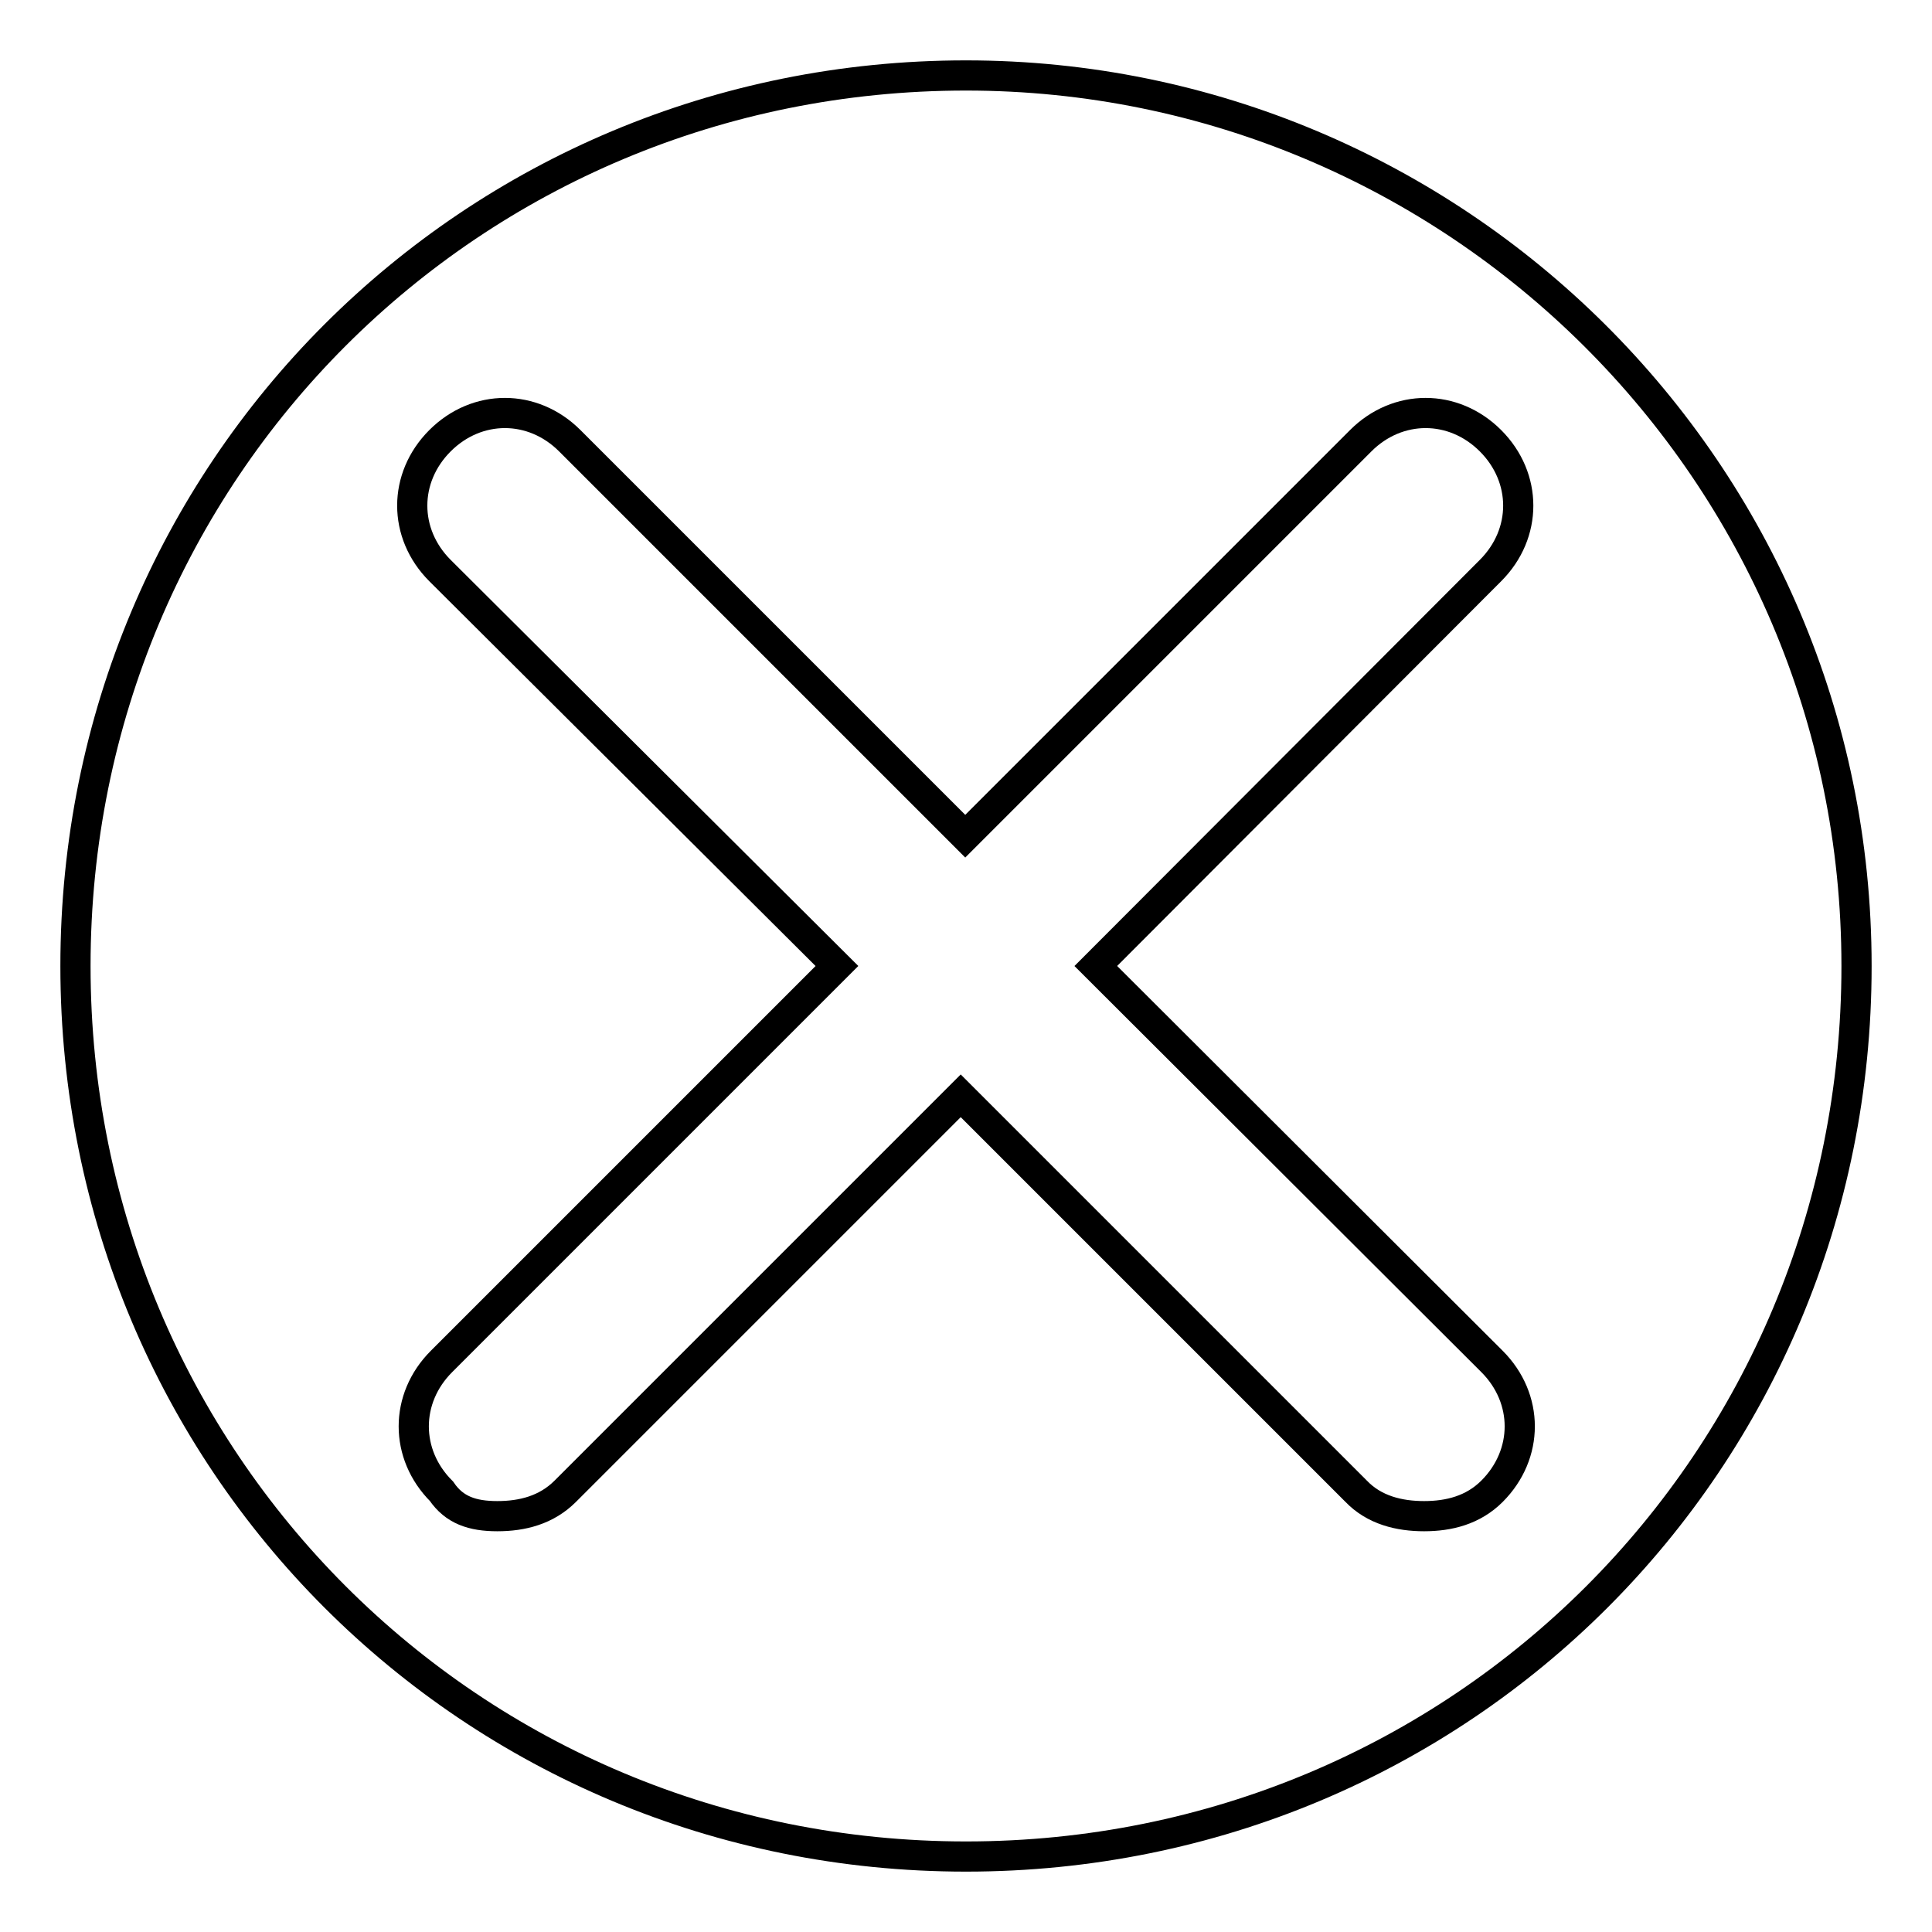
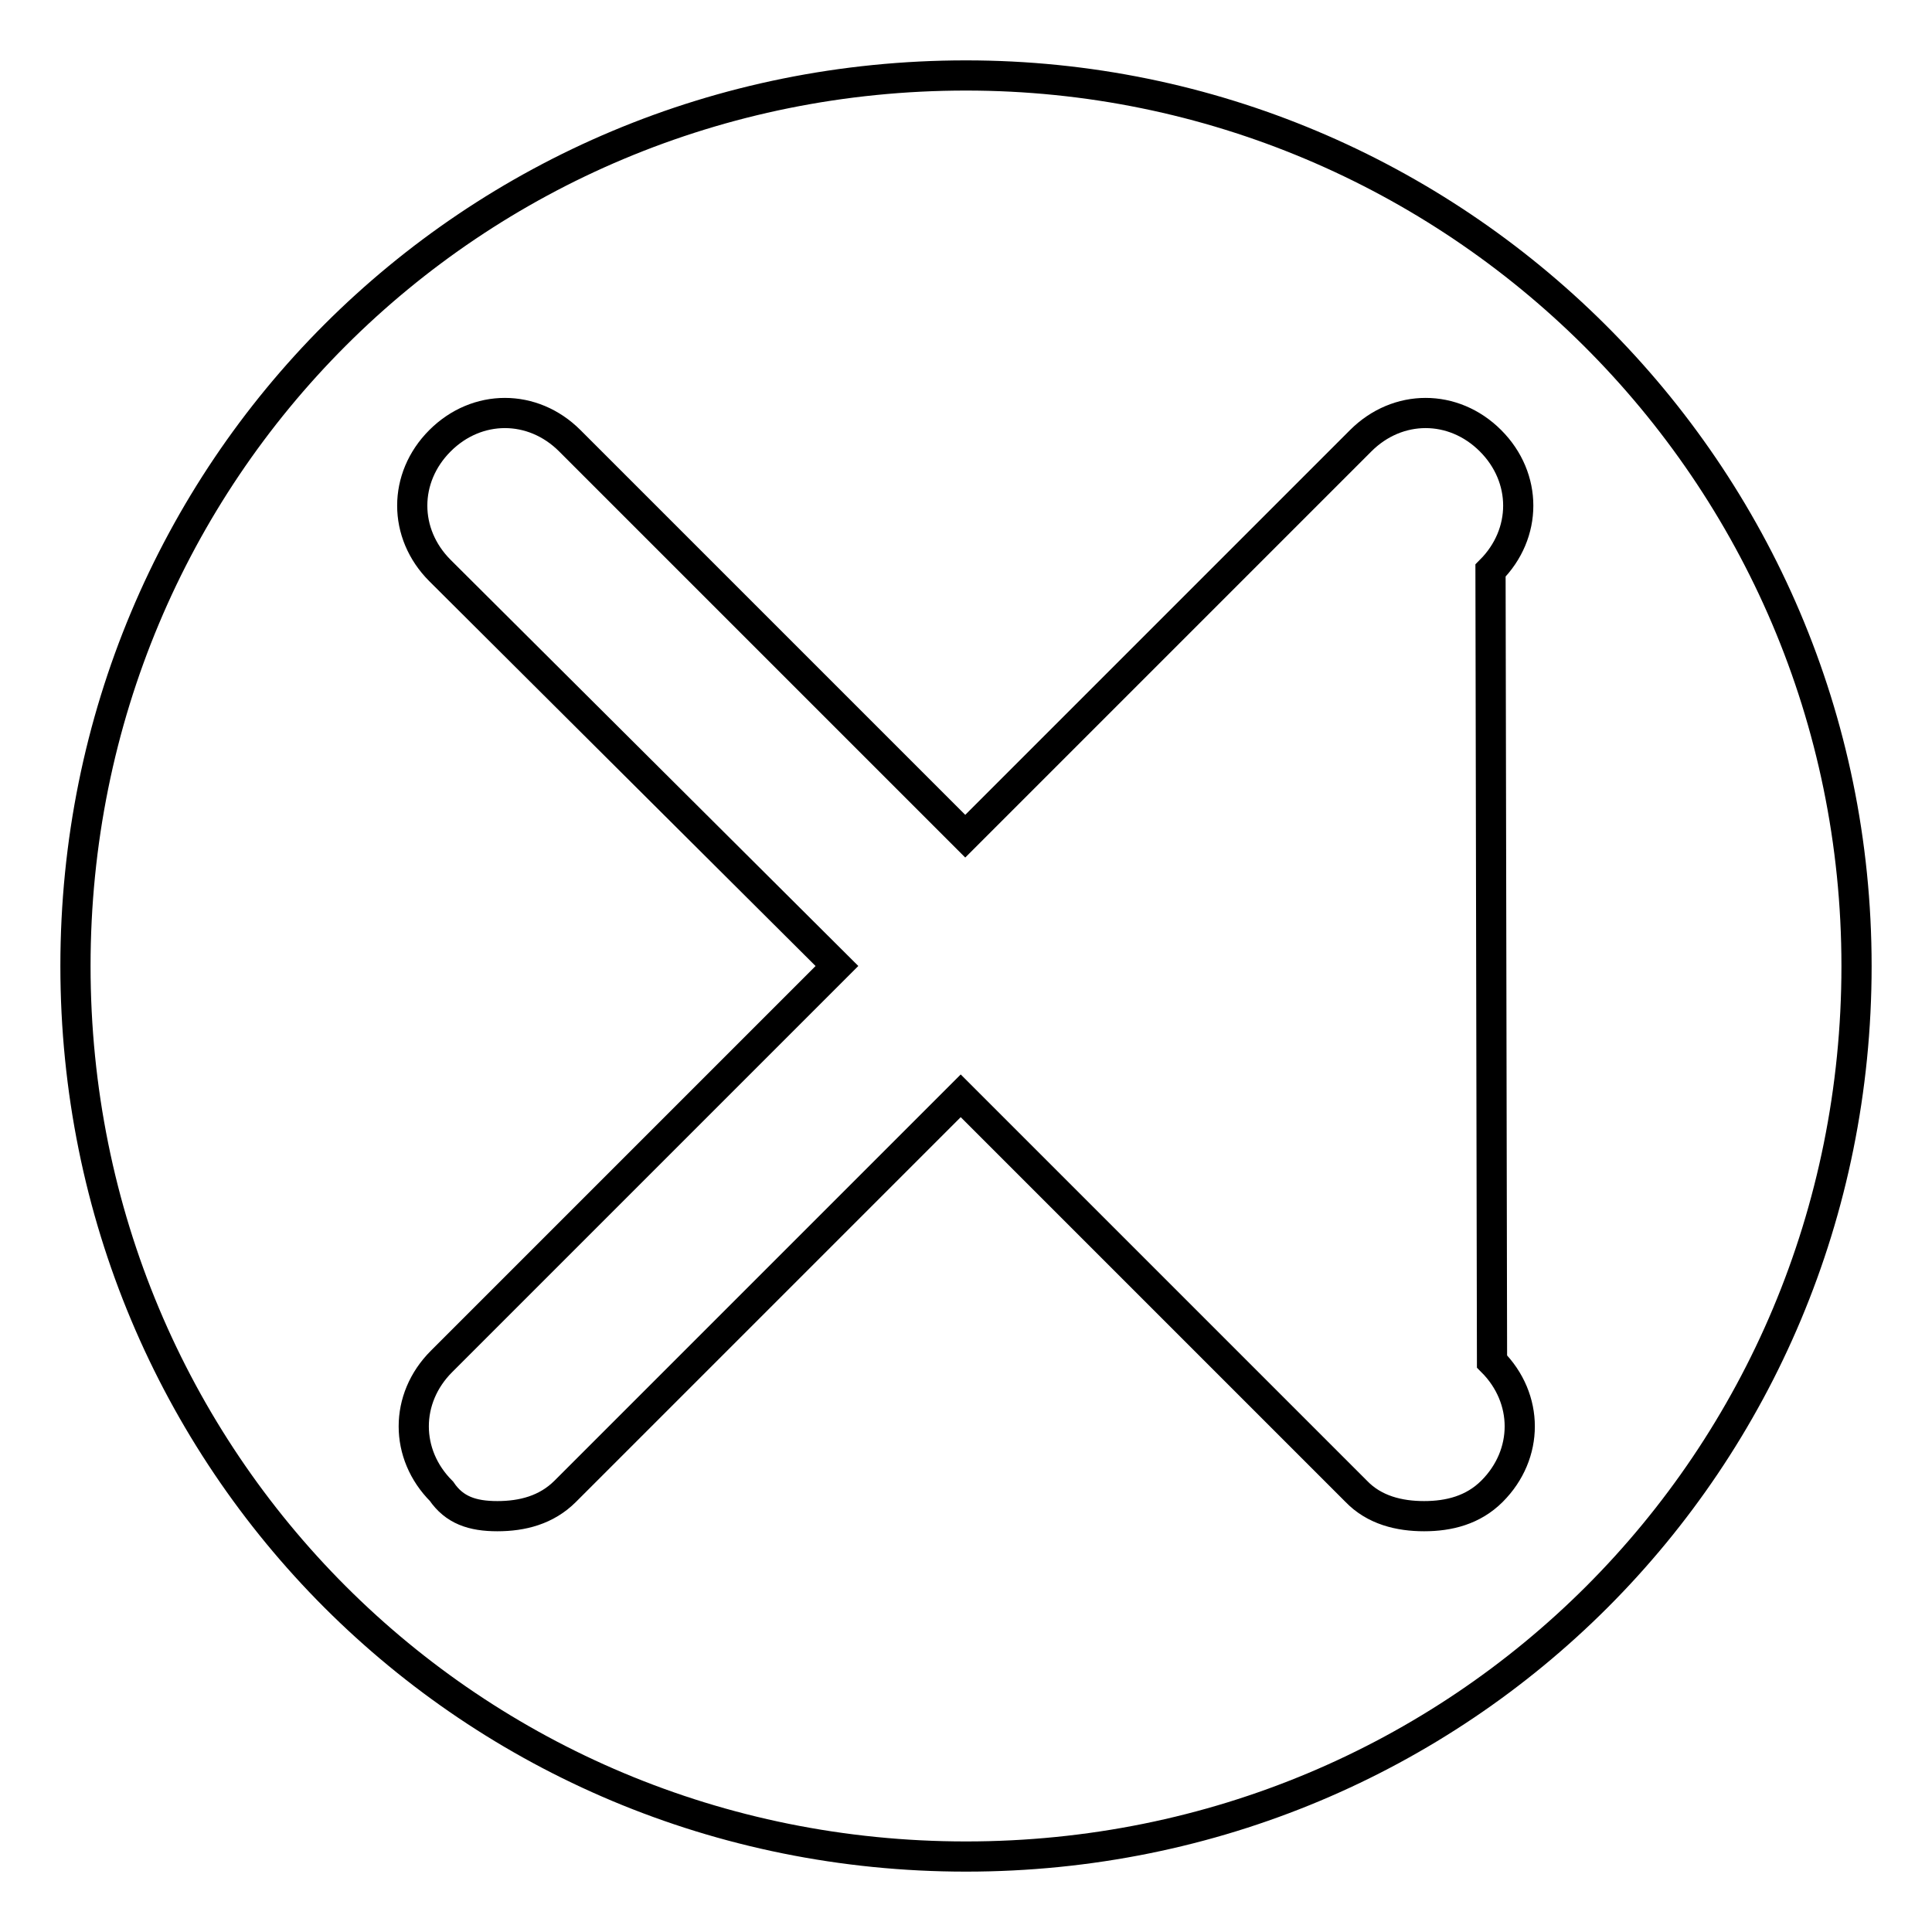
<svg xmlns="http://www.w3.org/2000/svg" version="1.1" x="0px" y="0px" viewBox="0 0 256 256" enable-background="new 0 0 256 256" xml:space="preserve">
  <g>
-     <path stroke-width="4" fill-opacity="0" stroke="#000000" d="M128,10C62.4,10,10,62.4,10,128s52.4,118,118,118s118-52.4,118-118S192.7,10,128,10z M197.7,180.4 c4.9,4.9,4.9,12.3,0,17.2c-2.5,2.5-5.7,3.3-9,3.3c-3.3,0-6.6-0.8-9-3.3l-52.4-52.4l-52.4,52.4c-2.5,2.5-5.7,3.3-9,3.3 s-5.7-0.8-7.4-3.3c-4.9-4.9-4.9-12.3,0-17.2l52.4-52.4L58.3,75.6c-4.9-4.9-4.9-12.3,0-17.2c4.9-4.9,12.3-4.9,17.2,0l52.4,52.4 l52.4-52.4c4.9-4.9,12.3-4.9,17.2,0c4.9,4.9,4.9,12.3,0,17.2L145.2,128L197.7,180.4z" />
+     <path stroke-width="4" fill-opacity="0" stroke="#000000" d="M128,10C62.4,10,10,62.4,10,128s52.4,118,118,118s118-52.4,118-118S192.7,10,128,10z M197.7,180.4 c4.9,4.9,4.9,12.3,0,17.2c-2.5,2.5-5.7,3.3-9,3.3c-3.3,0-6.6-0.8-9-3.3l-52.4-52.4l-52.4,52.4c-2.5,2.5-5.7,3.3-9,3.3 s-5.7-0.8-7.4-3.3c-4.9-4.9-4.9-12.3,0-17.2l52.4-52.4L58.3,75.6c-4.9-4.9-4.9-12.3,0-17.2c4.9-4.9,12.3-4.9,17.2,0l52.4,52.4 l52.4-52.4c4.9-4.9,12.3-4.9,17.2,0c4.9,4.9,4.9,12.3,0,17.2L197.7,180.4z" />
  </g>
</svg>